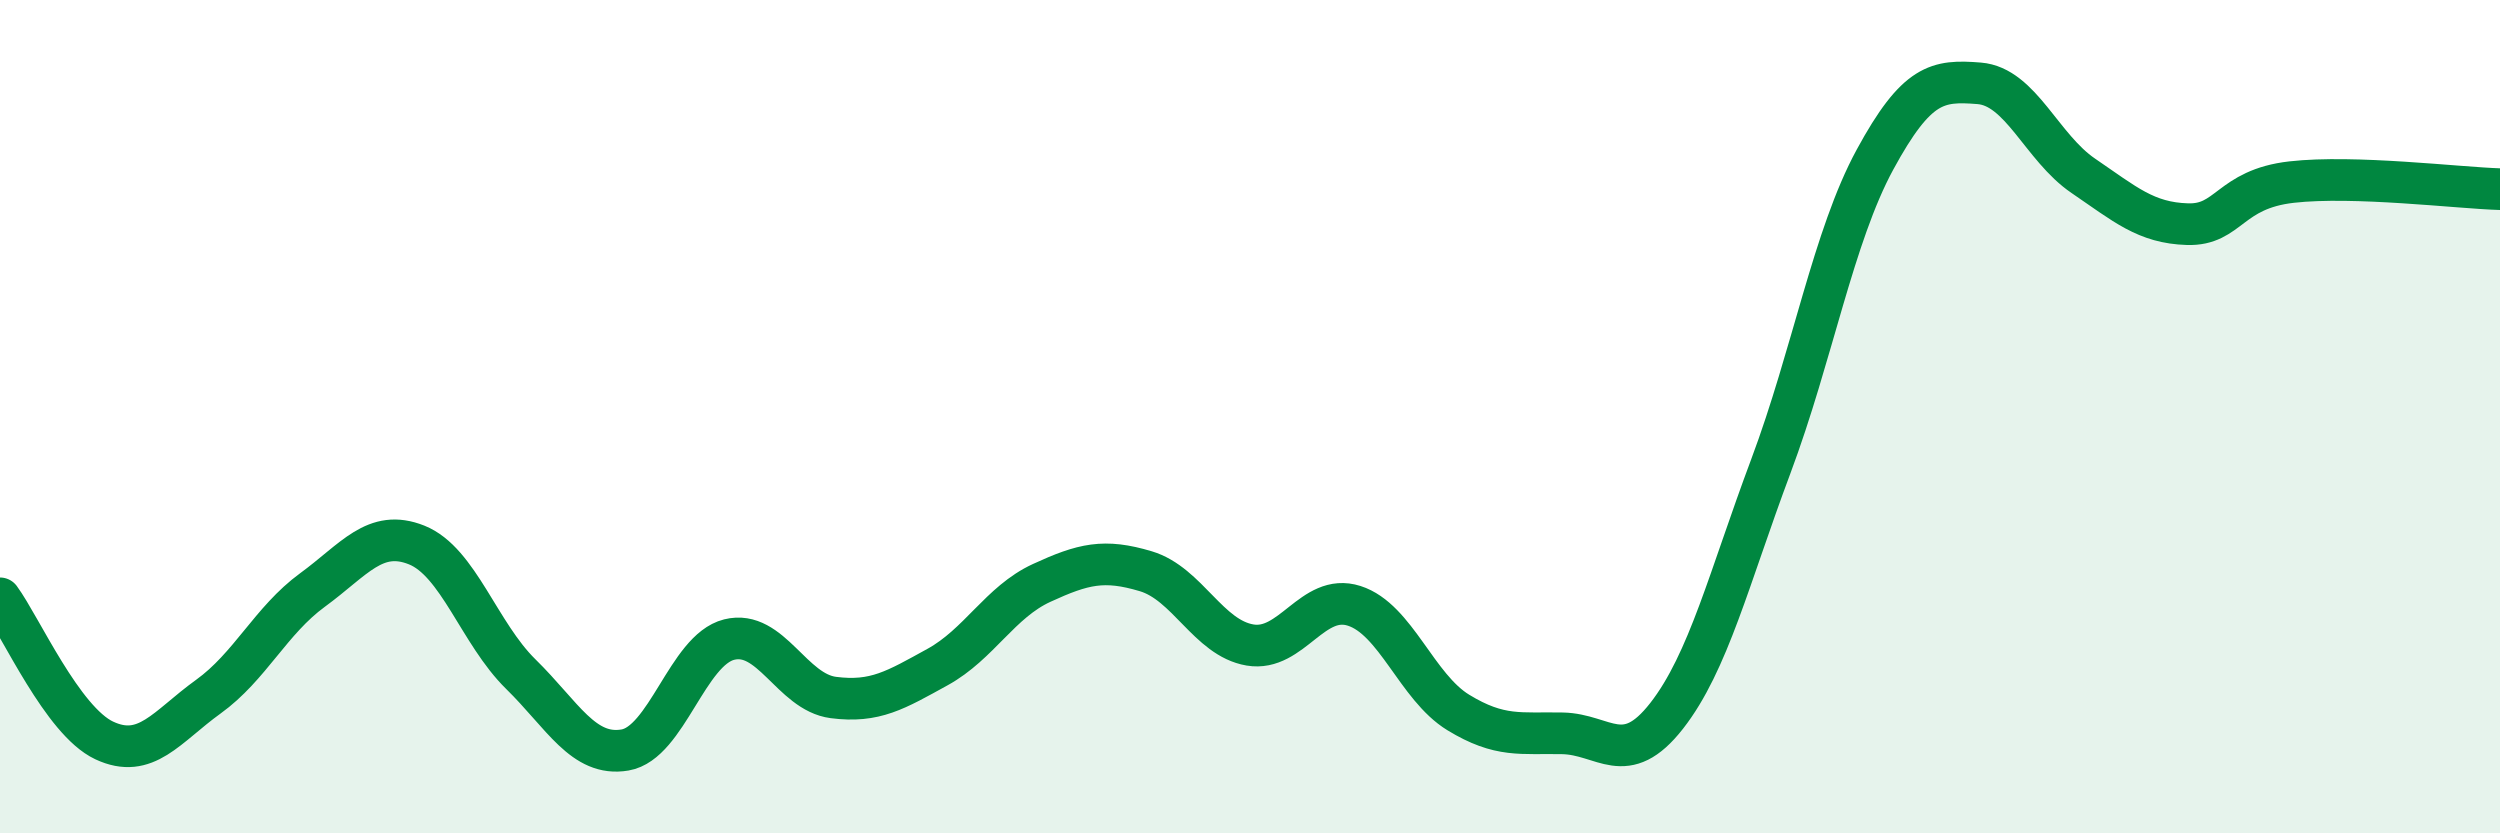
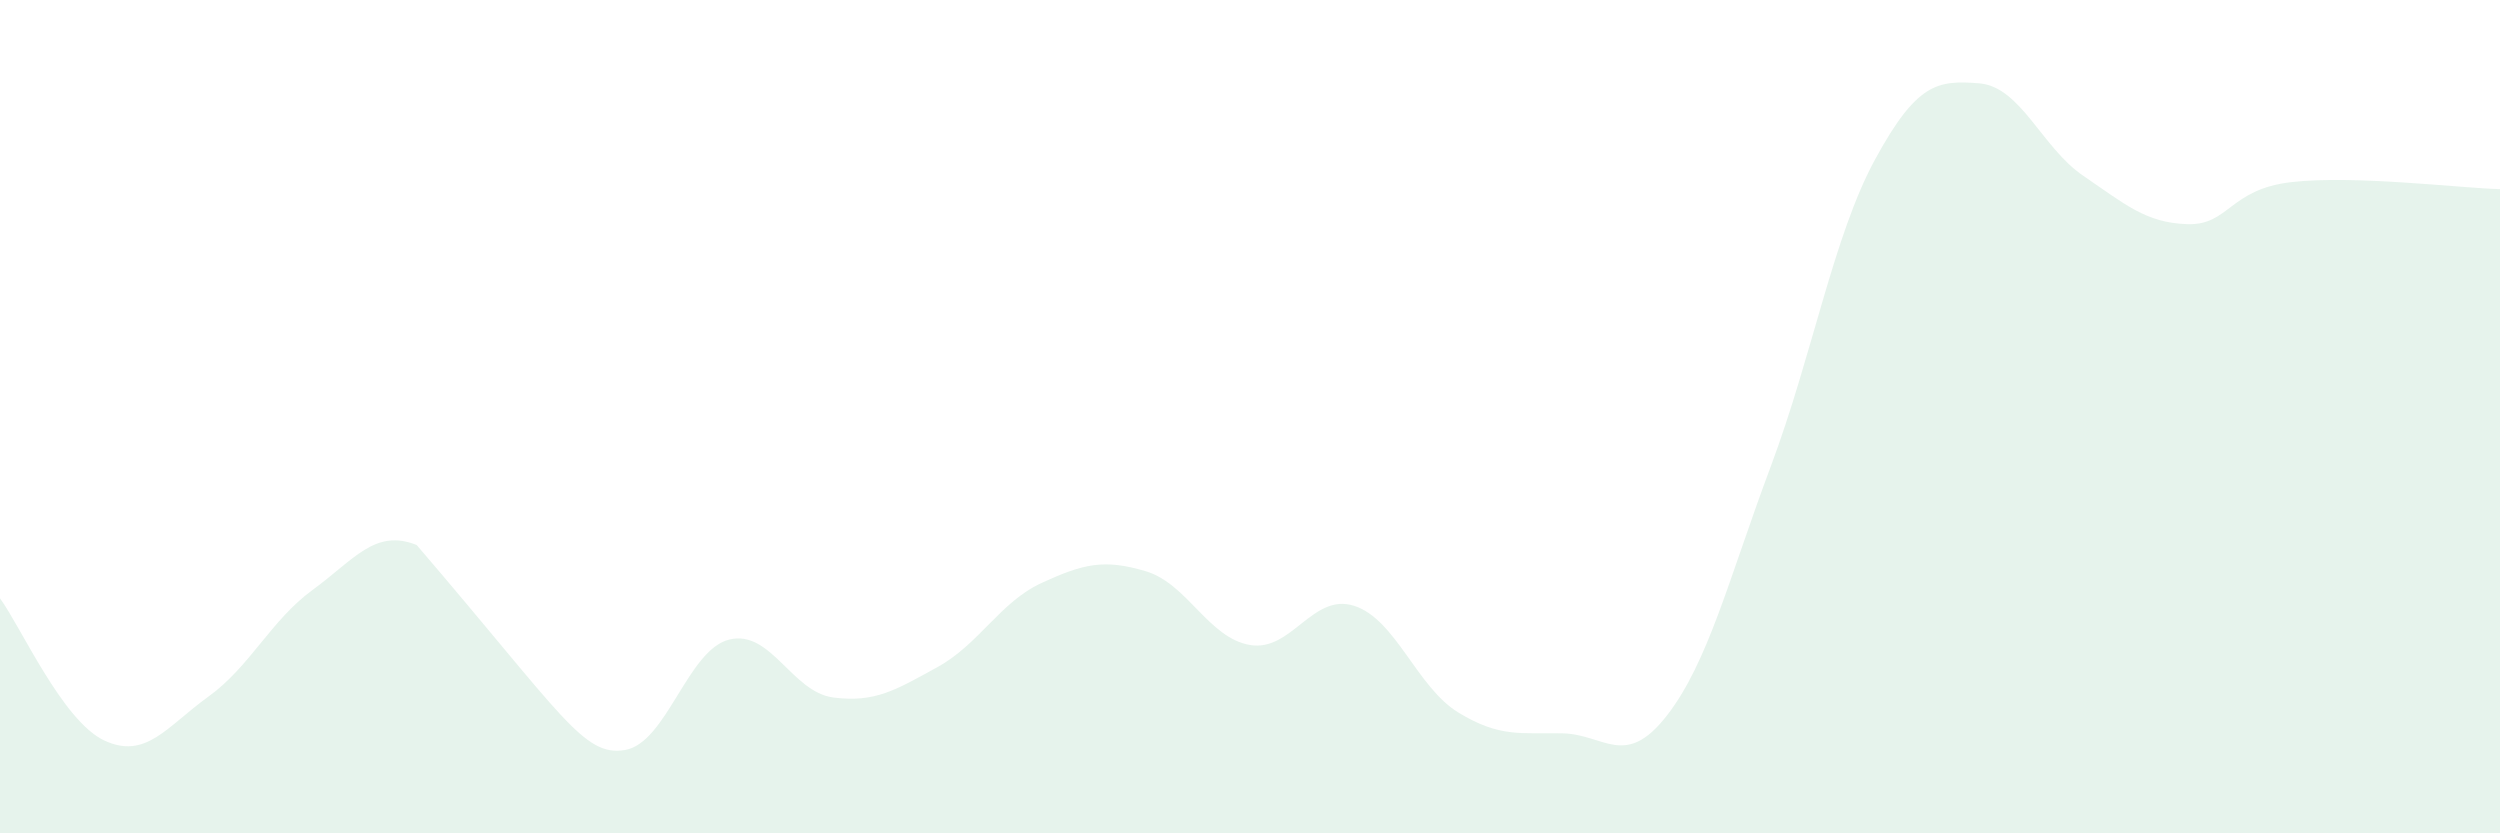
<svg xmlns="http://www.w3.org/2000/svg" width="60" height="20" viewBox="0 0 60 20">
-   <path d="M 0,14.36 C 0.5,15.04 1.5,17.3 2.5,17.77 C 3.5,18.24 4,17.44 5,16.72 C 6,16 6.5,14.89 7.5,14.16 C 8.5,13.43 9,12.68 10,13.08 C 11,13.48 11.5,15.2 12.5,16.18 C 13.5,17.16 14,18.17 15,18 C 16,17.83 16.5,15.6 17.5,15.35 C 18.5,15.1 19,16.61 20,16.74 C 21,16.87 21.5,16.56 22.5,16.01 C 23.5,15.46 24,14.45 25,13.99 C 26,13.53 26.5,13.41 27.5,13.71 C 28.5,14.01 29,15.31 30,15.48 C 31,15.65 31.5,14.22 32.5,14.54 C 33.5,14.86 34,16.49 35,17.1 C 36,17.71 36.5,17.58 37.5,17.6 C 38.5,17.62 39,18.46 40,17.18 C 41,15.9 41.5,13.86 42.5,11.19 C 43.5,8.52 44,5.67 45,3.83 C 46,1.99 46.5,1.92 47.5,2 C 48.5,2.08 49,3.54 50,4.22 C 51,4.9 51.5,5.35 52.5,5.38 C 53.5,5.41 53.5,4.54 55,4.37 C 56.5,4.2 59,4.51 60,4.54L60 20L0 20Z" fill="#008740" opacity="0.1" stroke-linecap="round" stroke-linejoin="round" />
-   <path d="M 0,14.36 C 0.5,15.04 1.5,17.3 2.5,17.77 C 3.5,18.24 4,17.44 5,16.72 C 6,16 6.5,14.89 7.5,14.16 C 8.5,13.43 9,12.68 10,13.08 C 11,13.48 11.5,15.2 12.5,16.18 C 13.5,17.16 14,18.17 15,18 C 16,17.83 16.5,15.6 17.5,15.35 C 18.5,15.1 19,16.61 20,16.74 C 21,16.87 21.5,16.56 22.5,16.01 C 23.5,15.46 24,14.45 25,13.99 C 26,13.53 26.5,13.41 27.5,13.71 C 28.5,14.01 29,15.31 30,15.48 C 31,15.65 31.5,14.22 32.5,14.54 C 33.5,14.86 34,16.49 35,17.1 C 36,17.71 36.5,17.58 37.5,17.6 C 38.5,17.62 39,18.46 40,17.18 C 41,15.9 41.5,13.86 42.5,11.19 C 43.5,8.52 44,5.67 45,3.83 C 46,1.99 46.5,1.92 47.5,2 C 48.5,2.08 49,3.54 50,4.22 C 51,4.9 51.5,5.35 52.5,5.38 C 53.5,5.41 53.5,4.54 55,4.37 C 56.5,4.2 59,4.51 60,4.54" stroke="#008740" stroke-width="1" fill="none" stroke-linecap="round" stroke-linejoin="round" />
+   <path d="M 0,14.36 C 0.5,15.04 1.5,17.3 2.5,17.77 C 3.5,18.24 4,17.44 5,16.72 C 6,16 6.5,14.89 7.5,14.16 C 8.5,13.43 9,12.68 10,13.08 C 13.5,17.16 14,18.17 15,18 C 16,17.83 16.5,15.6 17.5,15.35 C 18.5,15.1 19,16.61 20,16.74 C 21,16.87 21.5,16.56 22.5,16.01 C 23.5,15.46 24,14.45 25,13.99 C 26,13.53 26.5,13.41 27.5,13.71 C 28.5,14.01 29,15.31 30,15.48 C 31,15.65 31.5,14.22 32.5,14.54 C 33.5,14.86 34,16.49 35,17.1 C 36,17.71 36.5,17.58 37.5,17.6 C 38.5,17.62 39,18.46 40,17.18 C 41,15.9 41.5,13.86 42.5,11.19 C 43.5,8.52 44,5.67 45,3.83 C 46,1.99 46.5,1.92 47.5,2 C 48.5,2.08 49,3.54 50,4.22 C 51,4.9 51.5,5.35 52.5,5.38 C 53.5,5.41 53.5,4.54 55,4.37 C 56.5,4.2 59,4.51 60,4.54L60 20L0 20Z" fill="#008740" opacity="0.1" stroke-linecap="round" stroke-linejoin="round" />
</svg>